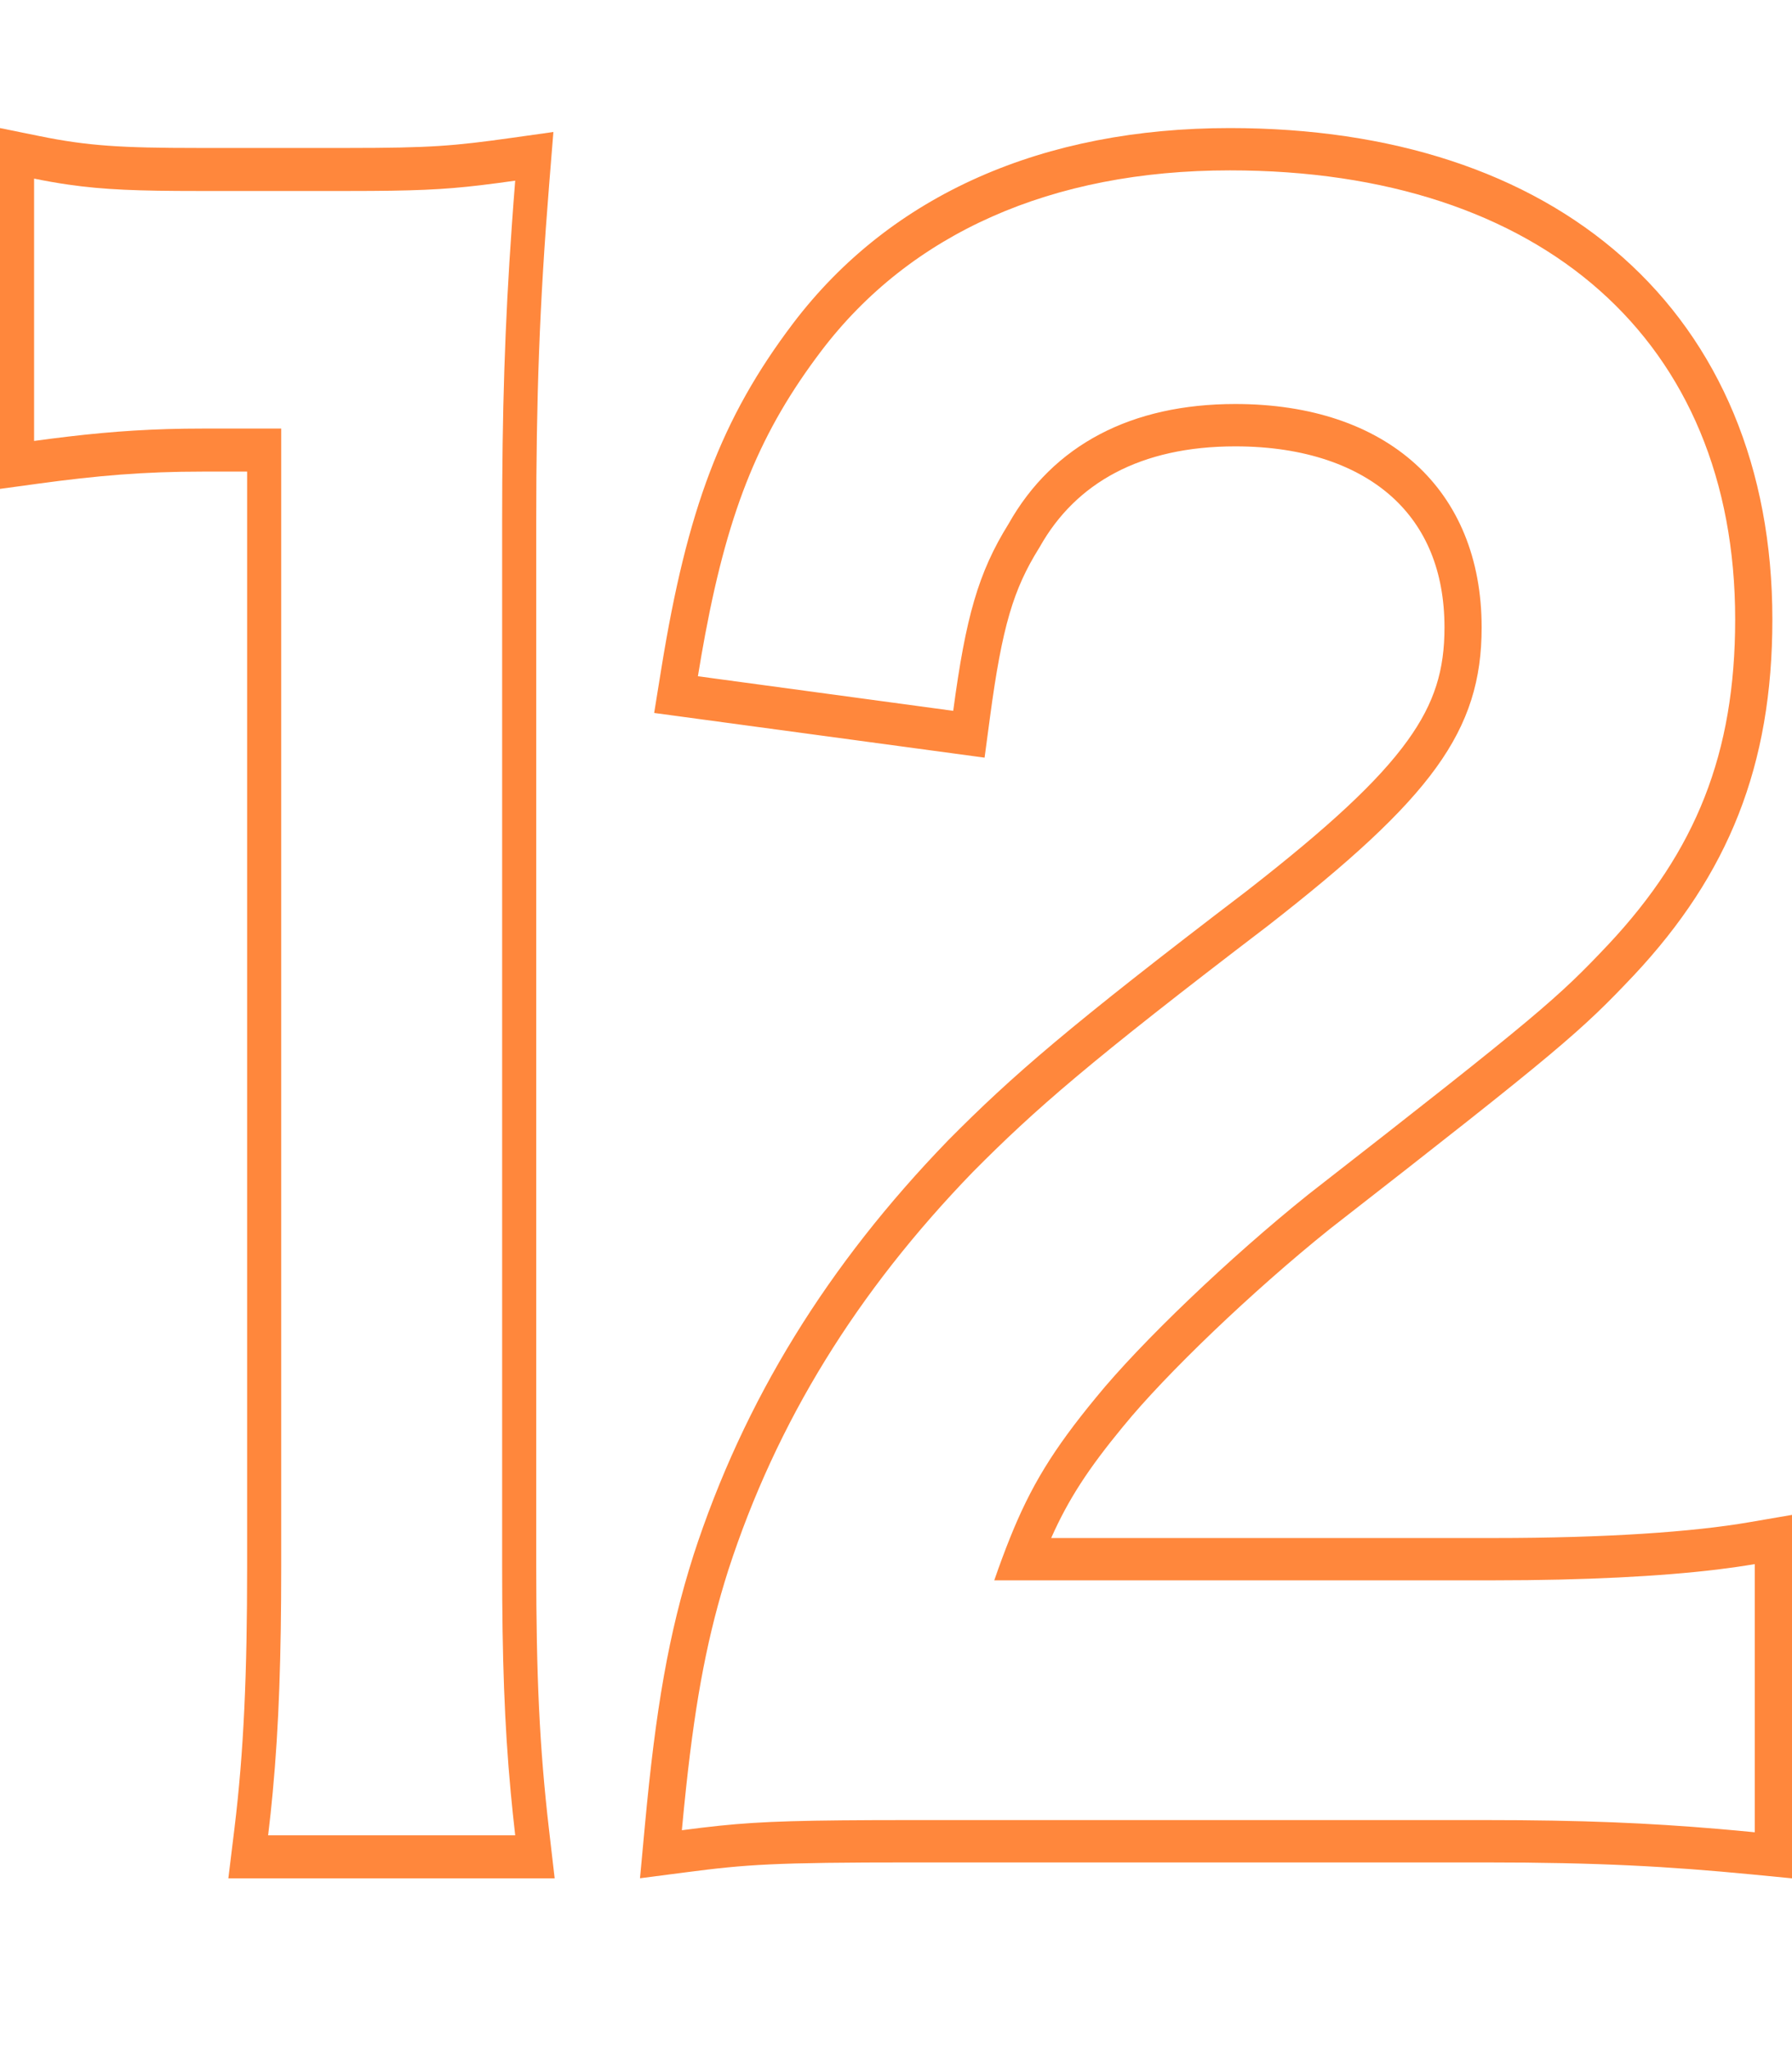
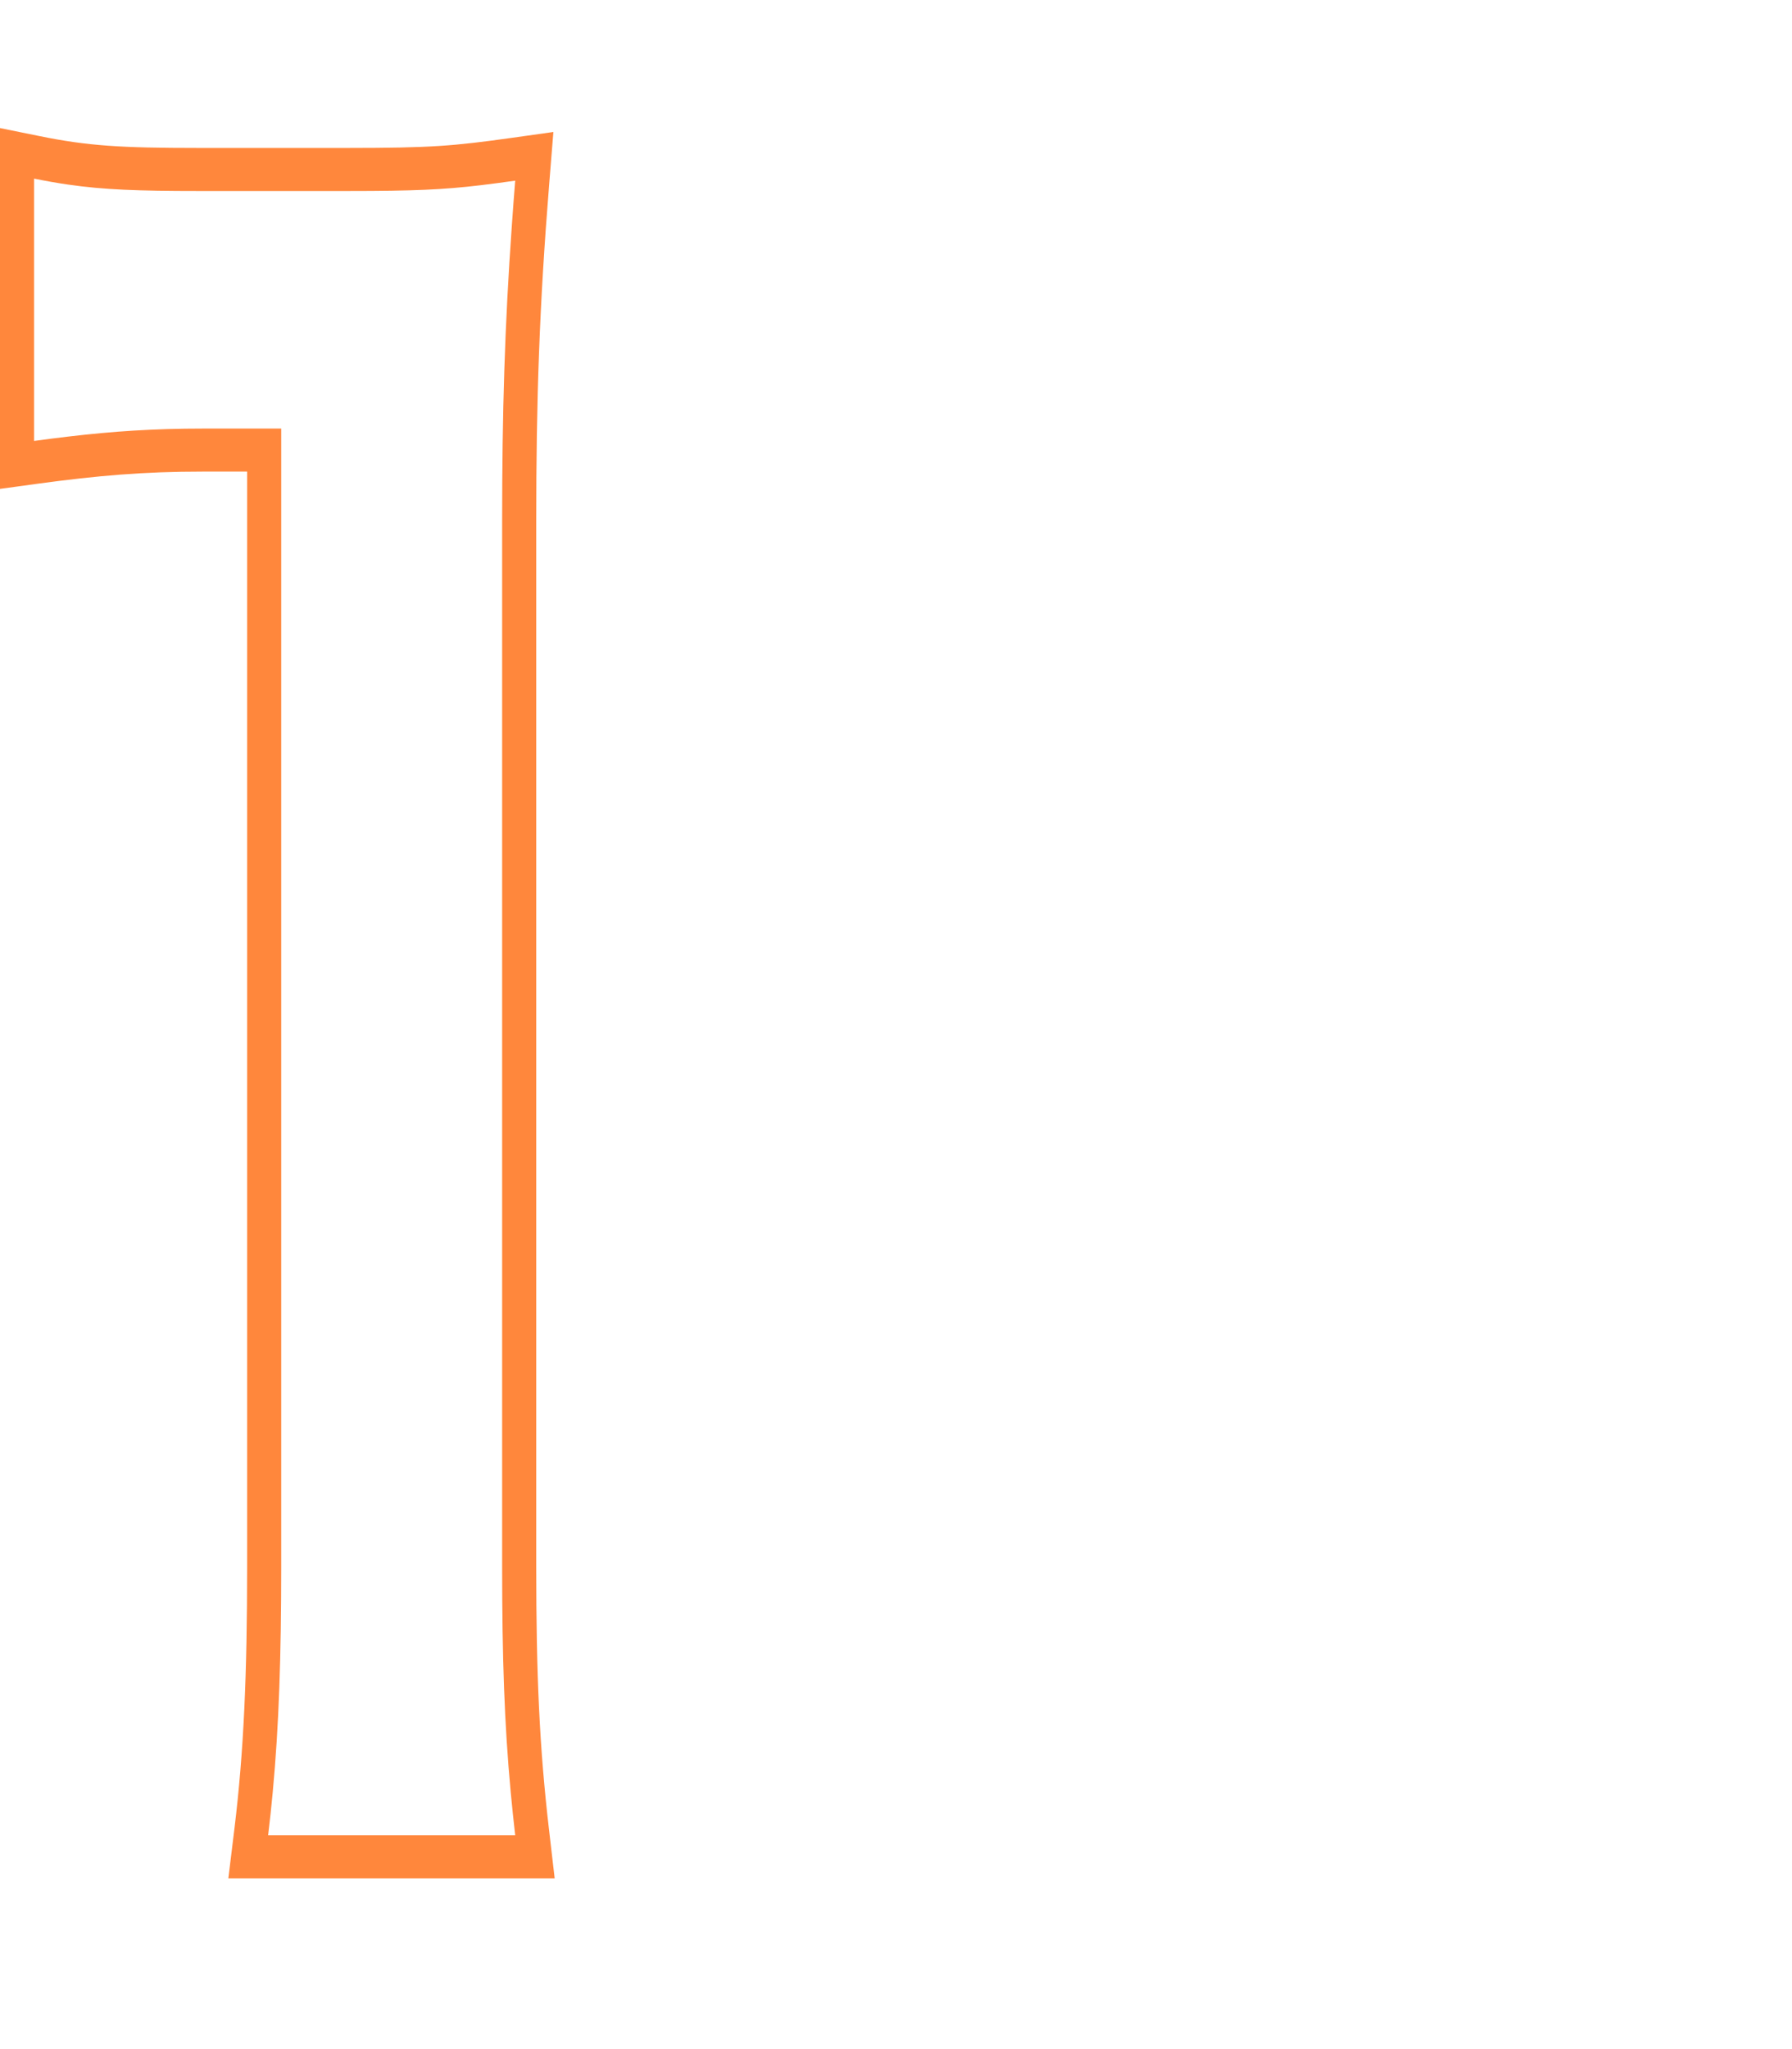
<svg xmlns="http://www.w3.org/2000/svg" width="42" height="48" viewBox="0 0 42 48" fill="none">
  <path fill-rule="evenodd" clip-rule="evenodd" d="M13 44H5.352L5.494 42.839C5.716 41.023 5.792 39.192 5.792 36.701V11.047H4.75C3.366 11.047 2.283 11.141 0.885 11.331L0 11.452V3L0.926 3.188C2.053 3.418 2.847 3.466 4.635 3.466H8.163C10.094 3.466 10.64 3.419 11.987 3.23L12.97 3.092L12.87 4.334C12.643 7.151 12.568 9.342 12.568 12.216V36.701C12.568 39.235 12.643 40.925 12.866 42.846L13 44ZM6.591 10.039V36.701C6.591 38.771 6.539 40.415 6.392 41.984C6.361 42.322 6.325 42.657 6.284 42.992H12.075C12.036 42.651 12.001 42.316 11.97 41.984C11.821 40.384 11.769 38.825 11.769 36.701V12.216C11.769 9.669 11.828 7.644 11.998 5.257C12.021 4.923 12.047 4.582 12.075 4.232C11.774 4.274 11.511 4.31 11.264 4.339C10.378 4.444 9.692 4.474 8.163 4.474H4.635C3.256 4.474 2.438 4.446 1.598 4.324C1.34 4.287 1.079 4.241 0.799 4.184V10.329C1.076 10.291 1.34 10.257 1.598 10.227C2.663 10.102 3.607 10.039 4.75 10.039H6.591Z" fill="#FF873C" />
-   <path fill-rule="evenodd" clip-rule="evenodd" d="M15 43.998L15.114 42.769C15.369 40.015 15.672 38.262 16.249 36.445L16.251 36.437C17.436 32.793 19.407 29.619 22.215 26.72L22.223 26.711C23.732 25.191 25.026 24.067 29.216 20.874C31.135 19.38 32.298 18.306 32.986 17.353C33.634 16.457 33.855 15.68 33.855 14.699C33.855 13.364 33.408 12.349 32.63 11.644C31.829 10.919 30.597 10.456 28.952 10.456C26.727 10.456 25.212 11.316 24.372 12.807L24.361 12.827L24.349 12.845C23.754 13.802 23.488 14.669 23.203 16.8L23.076 17.748L15.332 16.701L15.5 15.662C16.105 11.927 16.907 9.796 18.584 7.58C20.887 4.542 24.468 3 28.826 3C32.615 3 35.786 4.033 38.029 6.024C40.298 8.036 41.54 10.961 41.54 14.509C41.54 17.941 40.508 20.482 38.294 22.846L38.29 22.85C37.063 24.147 36.587 24.57 31.165 28.791C29.354 30.243 27.317 32.195 26.328 33.41L26.324 33.414C25.506 34.407 25.042 35.117 24.637 36.028H35.019C37.637 36.028 39.679 35.886 40.998 35.658L42 35.486V44L41.054 43.908C39.113 43.721 37.464 43.627 34.81 43.627H21.378C18.127 43.627 17.496 43.674 16.08 43.858L15 43.998ZM23.303 37.019C23.428 36.658 23.549 36.332 23.671 36.028C24.161 34.808 24.683 33.955 25.688 32.736C26.734 31.451 28.826 29.452 30.668 27.977C36.107 23.742 36.526 23.361 37.697 22.123C39.748 19.934 40.668 17.65 40.668 14.509C40.668 7.989 36.149 3.991 28.826 3.991C24.642 3.991 21.337 5.467 19.244 8.227C17.841 10.081 17.091 11.858 16.527 14.866C16.469 15.178 16.412 15.502 16.357 15.841L22.341 16.651C22.634 14.461 22.927 13.414 23.638 12.272C24.684 10.416 26.525 9.464 28.952 9.464C32.509 9.464 34.726 11.463 34.726 14.699C34.726 17.127 33.555 18.697 29.705 21.695C25.521 24.884 24.266 25.978 22.801 27.454C20.081 30.262 18.198 33.307 17.069 36.781C16.596 38.271 16.312 39.725 16.082 41.862C16.047 42.183 16.014 42.519 15.981 42.873C16.303 42.831 16.586 42.796 16.867 42.767C17.865 42.664 18.832 42.635 21.378 42.635H34.81C37.085 42.635 38.636 42.704 40.257 42.841C40.543 42.865 40.833 42.892 41.128 42.921V36.639C40.864 36.684 40.572 36.726 40.257 36.765C38.925 36.926 37.15 37.019 35.019 37.019H23.303Z" fill="#FF873C" />
</svg>